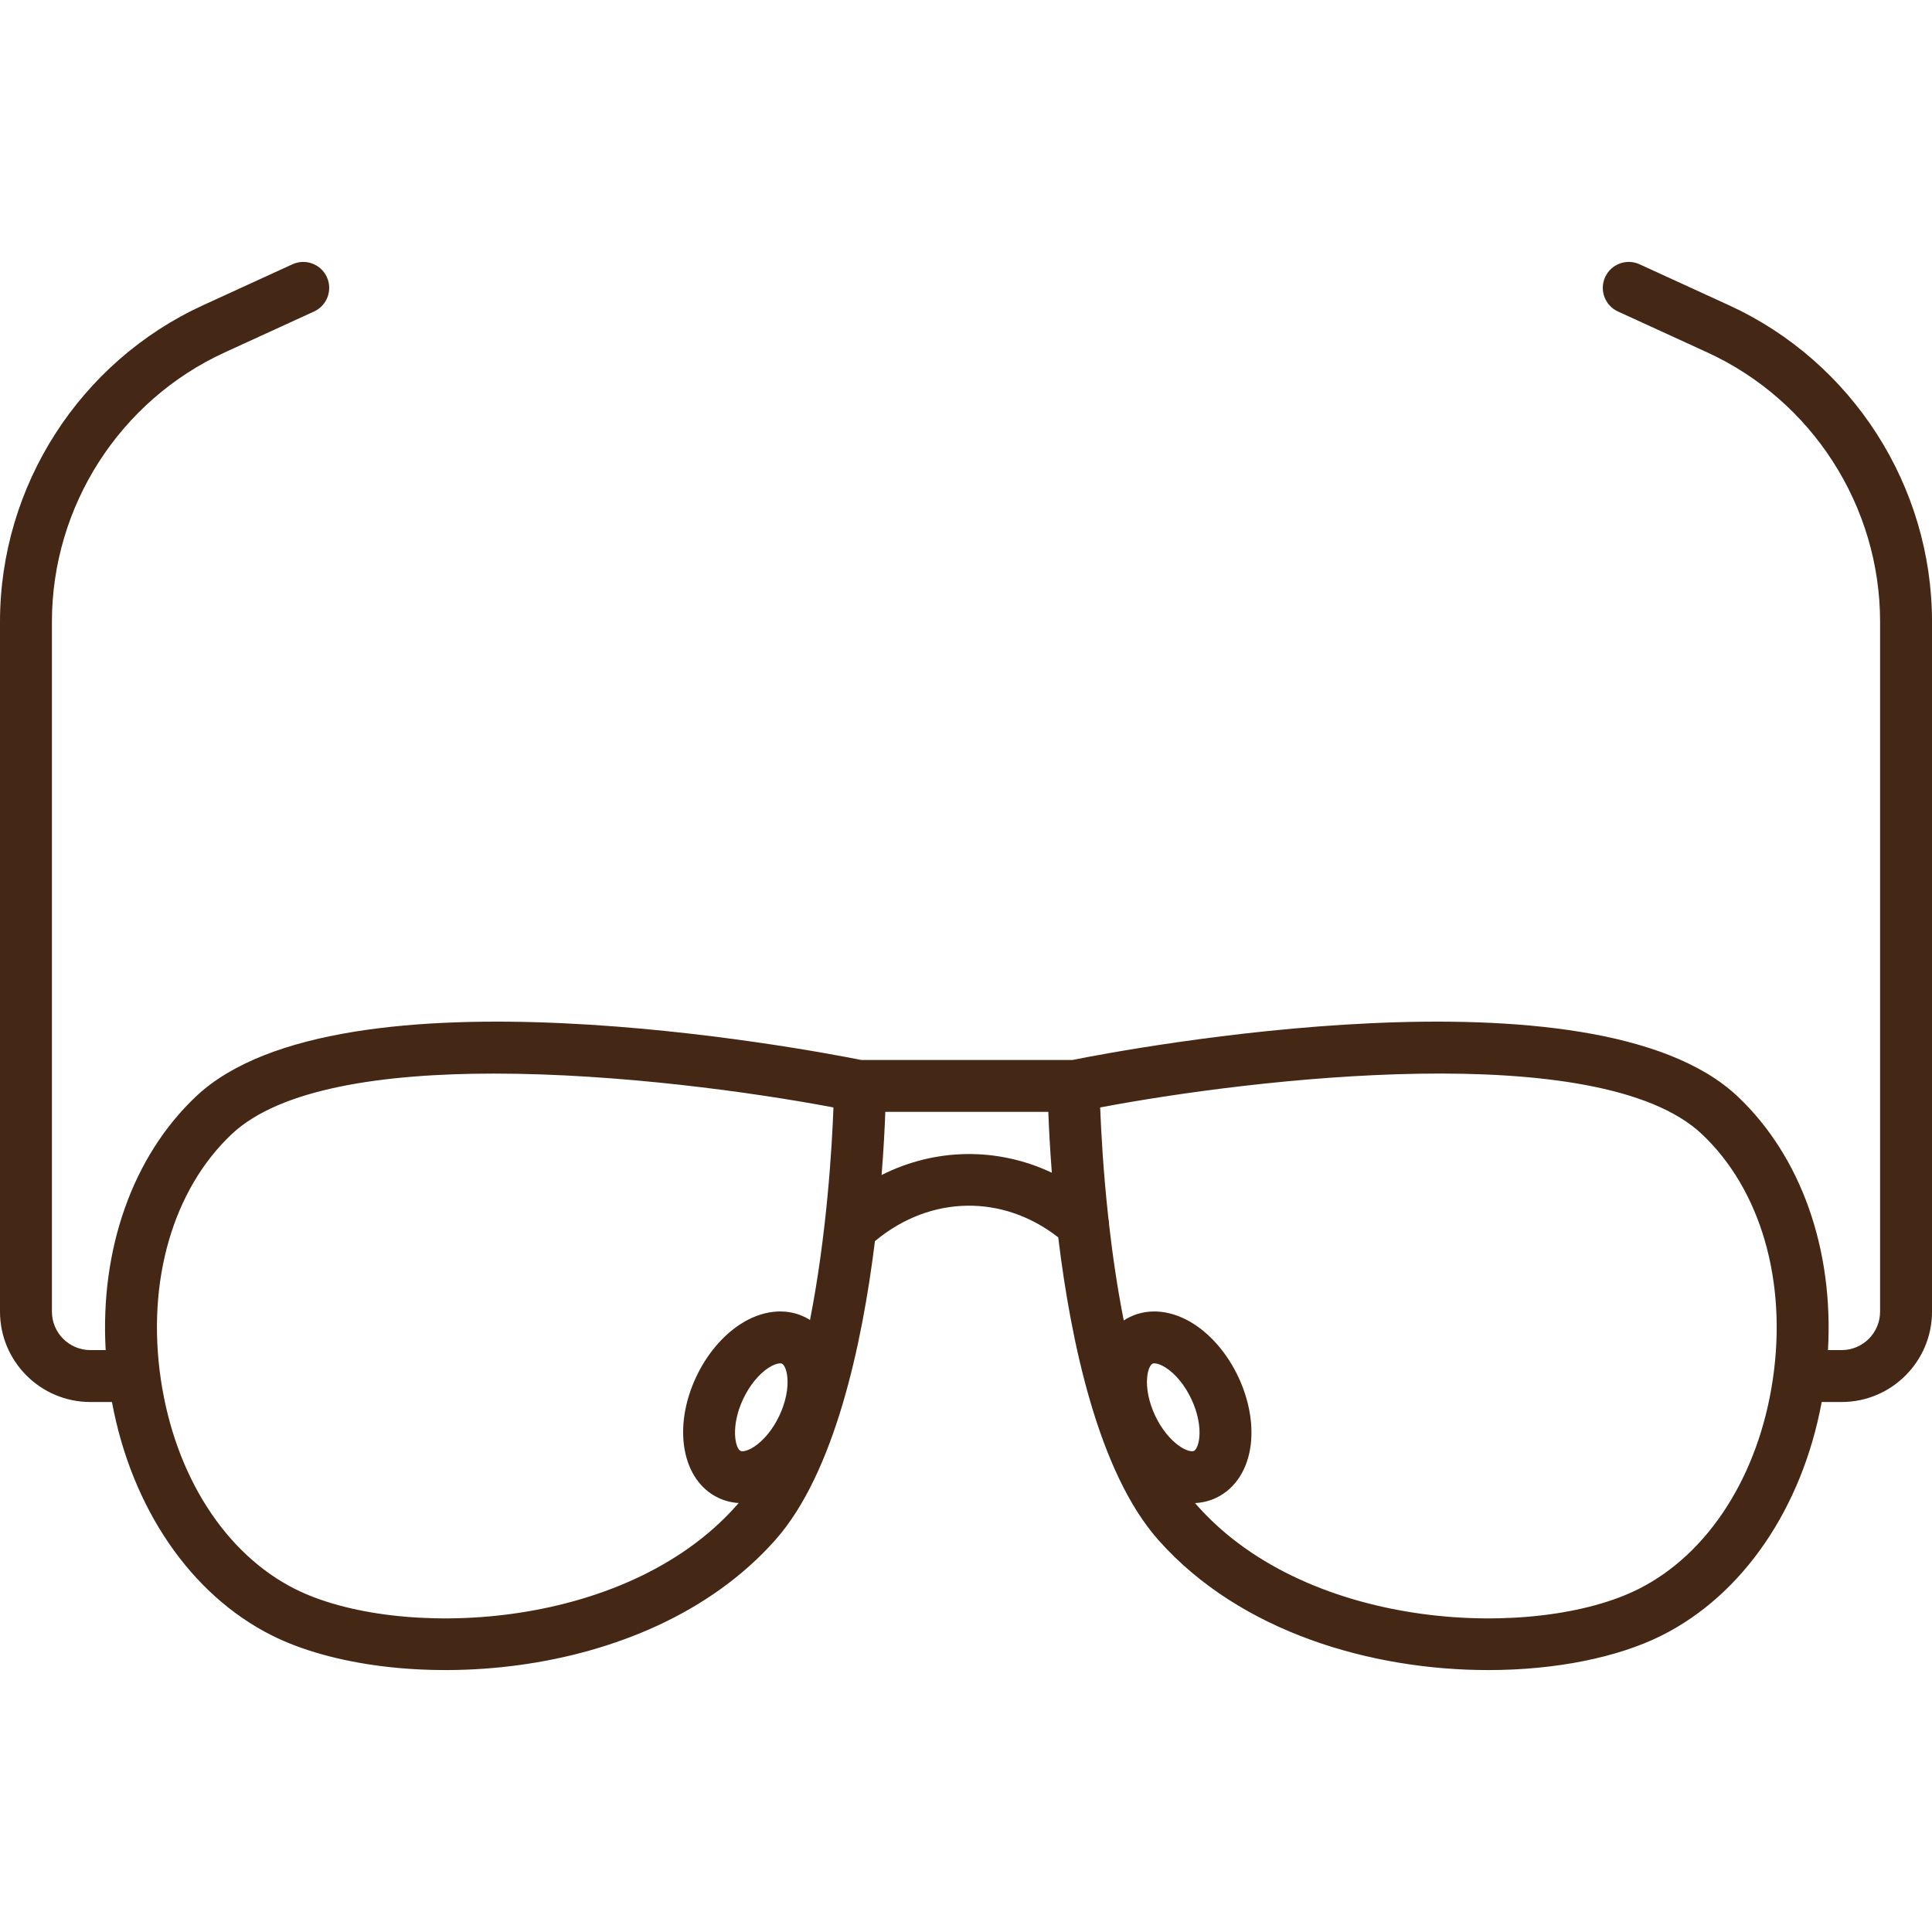
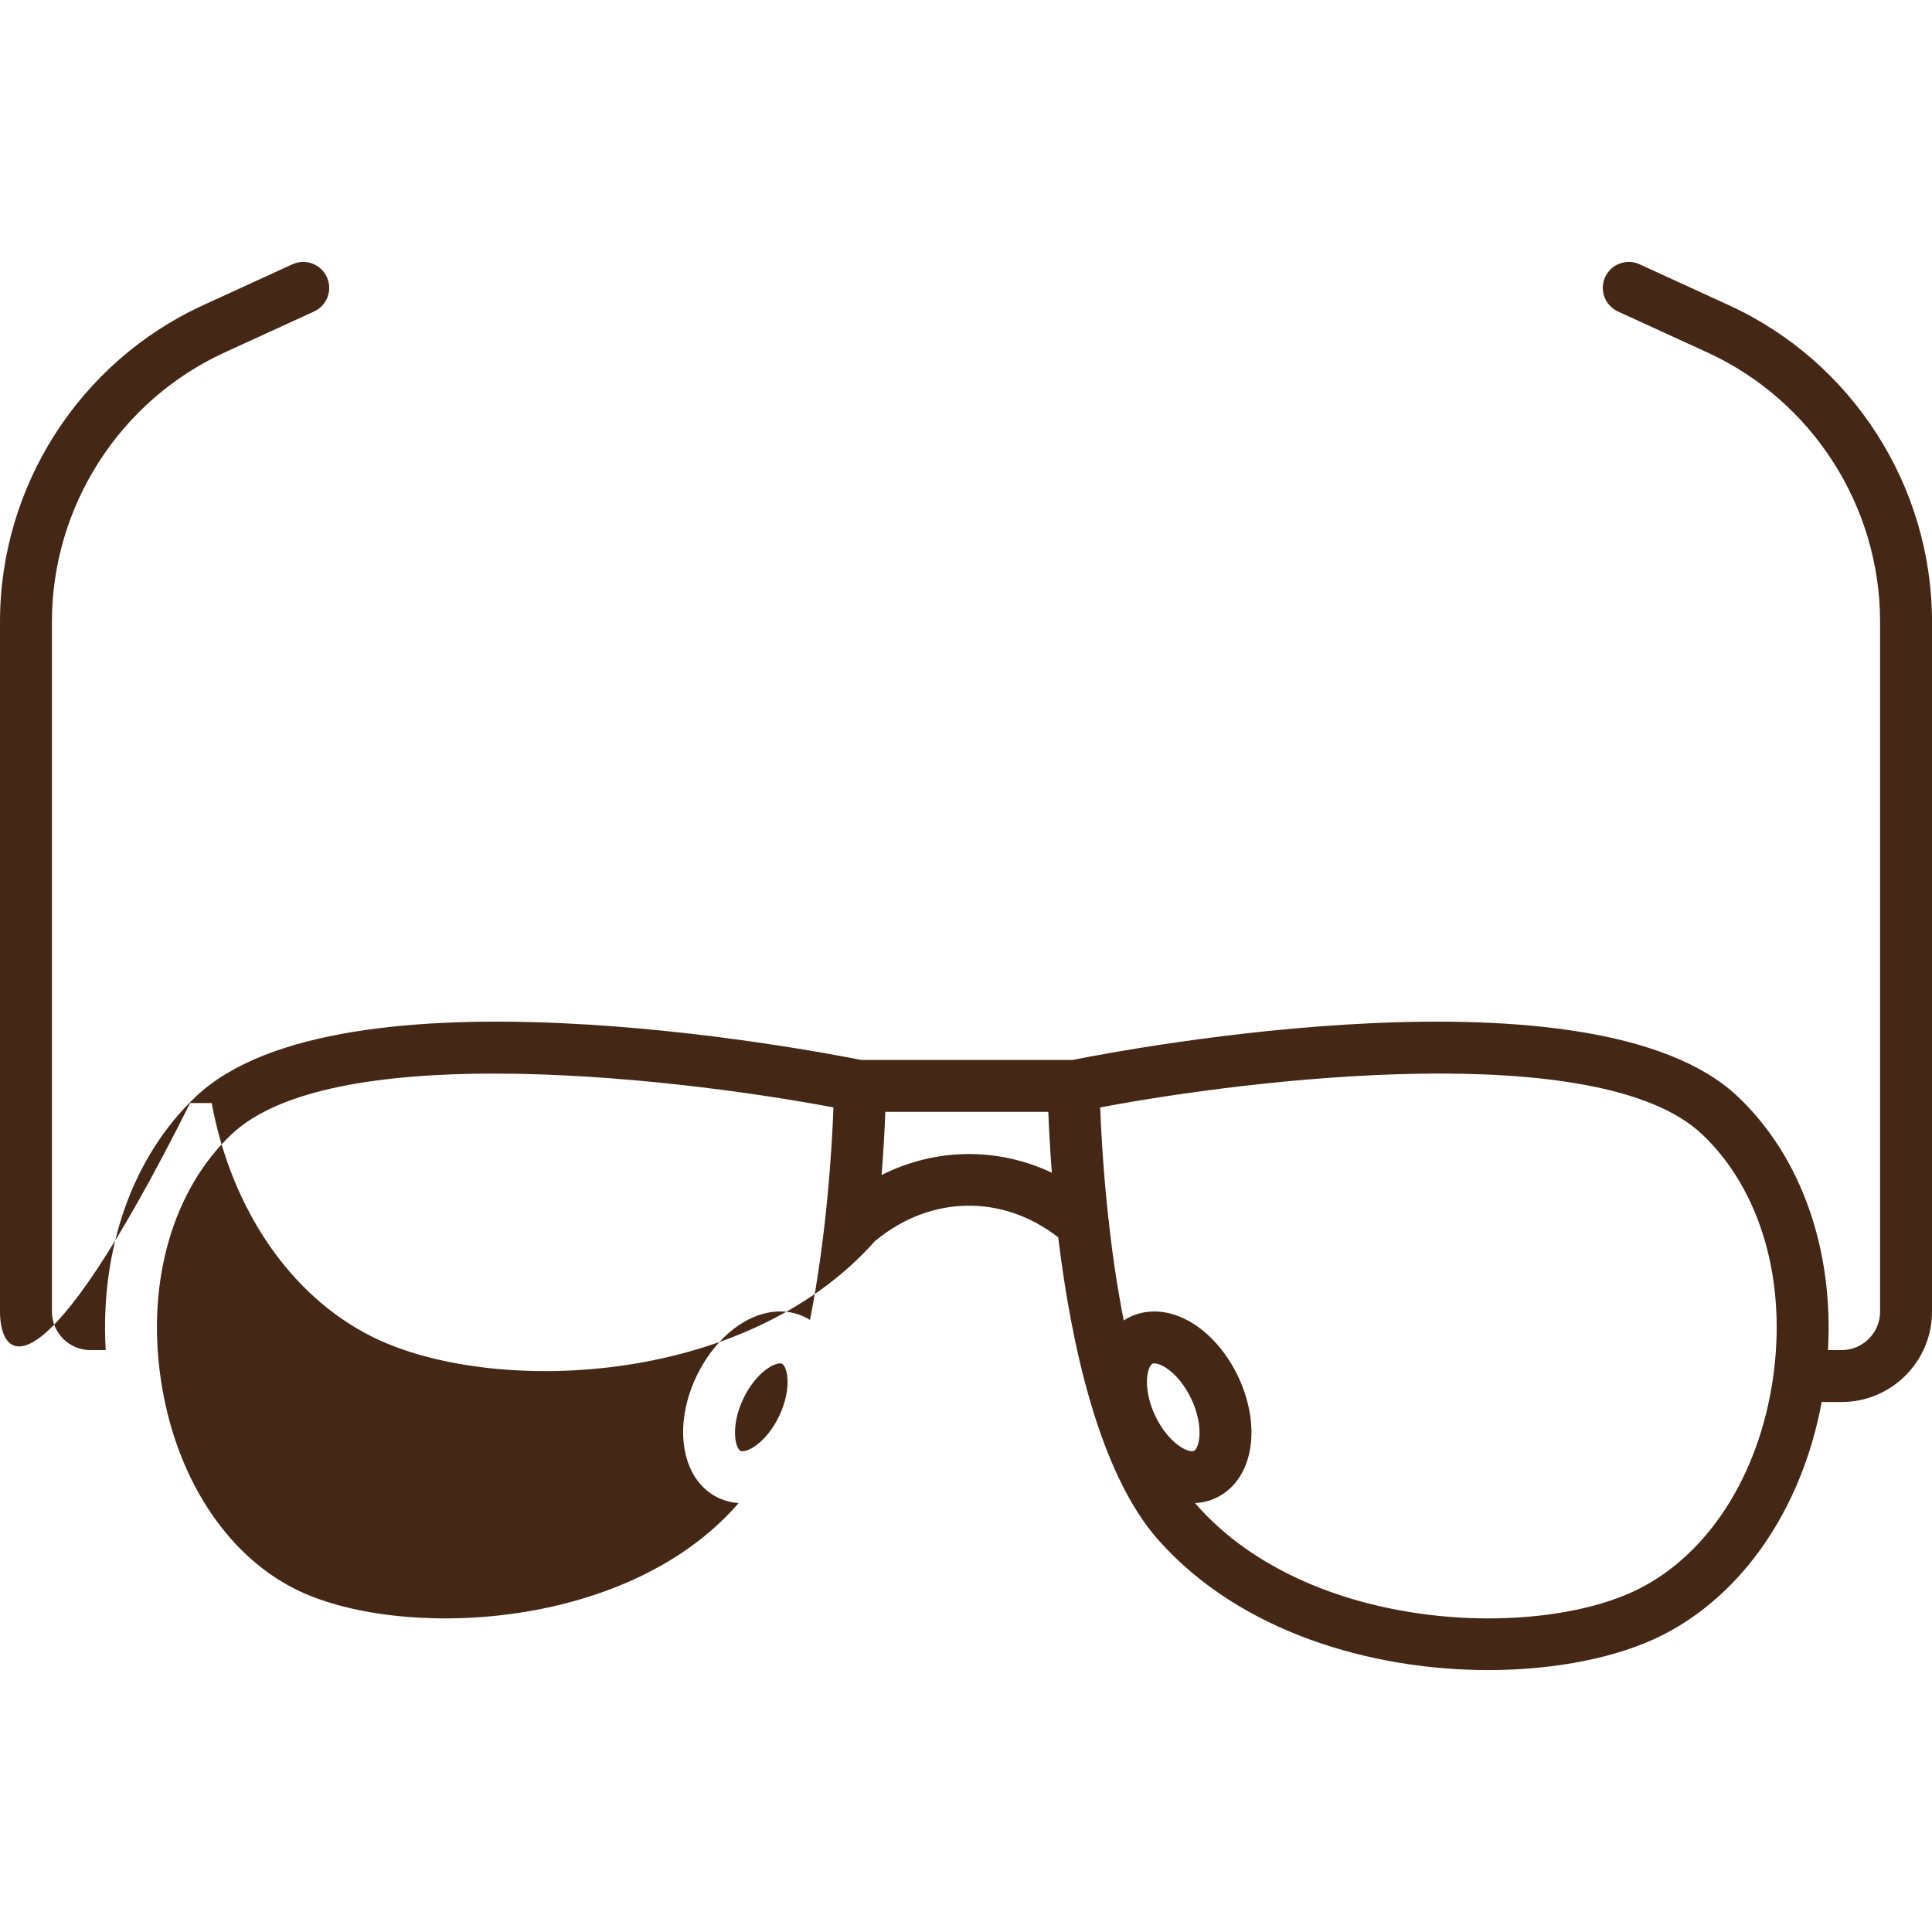
<svg xmlns="http://www.w3.org/2000/svg" version="1.1" id="Capa_1" x="0px" y="0px" viewBox="0 0 223.275 223.275" style="enable-background:new 0 0 223.275 223.275;" xml:space="preserve" width="512px" height="512px">
-   <path d="M171.994,193.005c-13.375,0-28.605-4.307-38.117-15.021c-6.948-7.826-10.127-22.97-11.58-34.985  c-6.37-4.979-14.684-4.889-21.048,0.325c-0.045,0.037-0.09,0.073-0.135,0.109c-1.477,11.945-4.66,26.819-11.525,34.551  c-15.079,16.983-44.525,17.868-58.174,11.017c-9.385-4.711-16.205-14.716-18.477-26.975h-2.493C4.686,162.026,0,157.341,0,151.581  V71.853c0-15.689,9.217-30.049,23.479-36.584l10.317-4.726c1.504-0.69,3.286-0.028,3.977,1.478c0.689,1.506,0.028,3.287-1.479,3.977  l-10.316,4.726C13.842,46.285,6,58.504,6,71.853v79.728c0,2.451,1.994,4.445,4.445,4.445h1.768  c-0.663-11.647,3.104-22.385,10.437-29.312c16.644-15.721,70.763-5.44,76.866-4.218h24.434c6.103-1.221,60.224-11.503,76.866,4.218  c7.332,6.927,11.1,17.665,10.437,29.312h1.578c2.451,0,4.445-1.994,4.445-4.445V71.853c0-13.35-7.842-25.569-19.979-31.129  l-10.315-4.726c-1.507-0.69-2.168-2.471-1.479-3.977c0.69-1.507,2.472-2.168,3.977-1.478l10.316,4.726  c14.264,6.535,23.48,20.895,23.48,36.584v79.728c0,5.76-4.686,10.445-10.445,10.445h-2.304  c-2.271,12.259-9.092,22.264-18.477,26.975C187.012,191.53,179.82,193.005,171.994,193.005z M138.106,173.705  c0.085,0.1,0.171,0.199,0.257,0.296c13.01,14.653,39.311,15.505,50.995,9.638c8.087-4.06,13.892-13.129,15.526-24.261  c1.661-11.307-1.4-21.887-8.19-28.302c-11.866-11.211-52.083-6.4-69.551-3.092c0.103,2.706,0.352,7.386,0.951,12.83  c0.054,0.233,0.081,0.472,0.079,0.71c0.401,3.508,0.948,7.303,1.694,11.077c0.239-0.158,0.491-0.299,0.753-0.423  c2.219-1.056,4.909-0.745,7.379,0.853c2.062,1.333,3.867,3.48,5.086,6.046c1.219,2.566,1.742,5.323,1.472,7.762  c-0.323,2.922-1.783,5.204-4.004,6.258C139.785,173.462,138.959,173.664,138.106,173.705z M57.098,124.071  c-12.844,0-24.736,1.723-30.327,7.005c-6.79,6.415-9.852,16.995-8.19,28.302c1.635,11.132,7.439,20.201,15.526,24.261  c11.688,5.867,37.985,5.015,50.996-9.638c0.088-0.099,0.175-0.199,0.261-0.301c-0.819-0.051-1.611-0.251-2.353-0.603  c-4.205-1.997-5.317-8.156-2.532-14.021c1.219-2.566,3.024-4.714,5.086-6.046c2.469-1.597,5.156-1.909,7.38-0.853  c0.229,0.109,0.451,0.231,0.664,0.366c1.952-9.912,2.539-19.974,2.711-24.526c-0.023-0.016-0.047-0.031-0.07-0.047  C87.007,126.226,71.459,124.071,57.098,124.071z M90.152,157.558c-0.293,0-0.766,0.146-1.33,0.511  c-1.122,0.725-2.188,2.03-2.924,3.581c-1.489,3.136-0.949,5.726-0.313,6.027c0.227,0.108,0.809,0.008,1.548-0.471  c1.122-0.725,2.188-2.03,2.924-3.581c0.736-1.551,1.074-3.202,0.928-4.529c-0.097-0.875-0.386-1.39-0.613-1.498  c-0.001,0-0.001,0-0.001,0C90.316,157.572,90.243,157.558,90.152,157.558z M133.412,157.558c-0.091,0-0.164,0.014-0.218,0.04  c-0.229,0.108-0.518,0.623-0.614,1.498c-0.146,1.328,0.191,2.978,0.928,4.529l0,0c0.736,1.551,1.802,2.856,2.924,3.581  c0.739,0.479,1.321,0.579,1.548,0.471c0.229-0.108,0.518-0.624,0.614-1.498c0.147-1.328-0.191-2.978-0.928-4.529  c-0.736-1.551-1.802-2.856-2.924-3.582C134.178,157.704,133.705,157.558,133.412,157.558z M102.313,128.496  c-0.066,1.8-0.192,4.317-0.428,7.293c6.253-3.144,13.418-3.219,19.673-0.26c-0.222-2.862-0.343-5.287-0.407-7.034H102.313z" fill="#452715" />
+   <path d="M171.994,193.005c-13.375,0-28.605-4.307-38.117-15.021c-6.948-7.826-10.127-22.97-11.58-34.985  c-6.37-4.979-14.684-4.889-21.048,0.325c-0.045,0.037-0.09,0.073-0.135,0.109c-15.079,16.983-44.525,17.868-58.174,11.017c-9.385-4.711-16.205-14.716-18.477-26.975h-2.493C4.686,162.026,0,157.341,0,151.581  V71.853c0-15.689,9.217-30.049,23.479-36.584l10.317-4.726c1.504-0.69,3.286-0.028,3.977,1.478c0.689,1.506,0.028,3.287-1.479,3.977  l-10.316,4.726C13.842,46.285,6,58.504,6,71.853v79.728c0,2.451,1.994,4.445,4.445,4.445h1.768  c-0.663-11.647,3.104-22.385,10.437-29.312c16.644-15.721,70.763-5.44,76.866-4.218h24.434c6.103-1.221,60.224-11.503,76.866,4.218  c7.332,6.927,11.1,17.665,10.437,29.312h1.578c2.451,0,4.445-1.994,4.445-4.445V71.853c0-13.35-7.842-25.569-19.979-31.129  l-10.315-4.726c-1.507-0.69-2.168-2.471-1.479-3.977c0.69-1.507,2.472-2.168,3.977-1.478l10.316,4.726  c14.264,6.535,23.48,20.895,23.48,36.584v79.728c0,5.76-4.686,10.445-10.445,10.445h-2.304  c-2.271,12.259-9.092,22.264-18.477,26.975C187.012,191.53,179.82,193.005,171.994,193.005z M138.106,173.705  c0.085,0.1,0.171,0.199,0.257,0.296c13.01,14.653,39.311,15.505,50.995,9.638c8.087-4.06,13.892-13.129,15.526-24.261  c1.661-11.307-1.4-21.887-8.19-28.302c-11.866-11.211-52.083-6.4-69.551-3.092c0.103,2.706,0.352,7.386,0.951,12.83  c0.054,0.233,0.081,0.472,0.079,0.71c0.401,3.508,0.948,7.303,1.694,11.077c0.239-0.158,0.491-0.299,0.753-0.423  c2.219-1.056,4.909-0.745,7.379,0.853c2.062,1.333,3.867,3.48,5.086,6.046c1.219,2.566,1.742,5.323,1.472,7.762  c-0.323,2.922-1.783,5.204-4.004,6.258C139.785,173.462,138.959,173.664,138.106,173.705z M57.098,124.071  c-12.844,0-24.736,1.723-30.327,7.005c-6.79,6.415-9.852,16.995-8.19,28.302c1.635,11.132,7.439,20.201,15.526,24.261  c11.688,5.867,37.985,5.015,50.996-9.638c0.088-0.099,0.175-0.199,0.261-0.301c-0.819-0.051-1.611-0.251-2.353-0.603  c-4.205-1.997-5.317-8.156-2.532-14.021c1.219-2.566,3.024-4.714,5.086-6.046c2.469-1.597,5.156-1.909,7.38-0.853  c0.229,0.109,0.451,0.231,0.664,0.366c1.952-9.912,2.539-19.974,2.711-24.526c-0.023-0.016-0.047-0.031-0.07-0.047  C87.007,126.226,71.459,124.071,57.098,124.071z M90.152,157.558c-0.293,0-0.766,0.146-1.33,0.511  c-1.122,0.725-2.188,2.03-2.924,3.581c-1.489,3.136-0.949,5.726-0.313,6.027c0.227,0.108,0.809,0.008,1.548-0.471  c1.122-0.725,2.188-2.03,2.924-3.581c0.736-1.551,1.074-3.202,0.928-4.529c-0.097-0.875-0.386-1.39-0.613-1.498  c-0.001,0-0.001,0-0.001,0C90.316,157.572,90.243,157.558,90.152,157.558z M133.412,157.558c-0.091,0-0.164,0.014-0.218,0.04  c-0.229,0.108-0.518,0.623-0.614,1.498c-0.146,1.328,0.191,2.978,0.928,4.529l0,0c0.736,1.551,1.802,2.856,2.924,3.581  c0.739,0.479,1.321,0.579,1.548,0.471c0.229-0.108,0.518-0.624,0.614-1.498c0.147-1.328-0.191-2.978-0.928-4.529  c-0.736-1.551-1.802-2.856-2.924-3.582C134.178,157.704,133.705,157.558,133.412,157.558z M102.313,128.496  c-0.066,1.8-0.192,4.317-0.428,7.293c6.253-3.144,13.418-3.219,19.673-0.26c-0.222-2.862-0.343-5.287-0.407-7.034H102.313z" fill="#452715" />
  <g>
</g>
  <g>
</g>
  <g>
</g>
  <g>
</g>
  <g>
</g>
  <g>
</g>
  <g>
</g>
  <g>
</g>
  <g>
</g>
  <g>
</g>
  <g>
</g>
  <g>
</g>
  <g>
</g>
  <g>
</g>
  <g>
</g>
</svg>